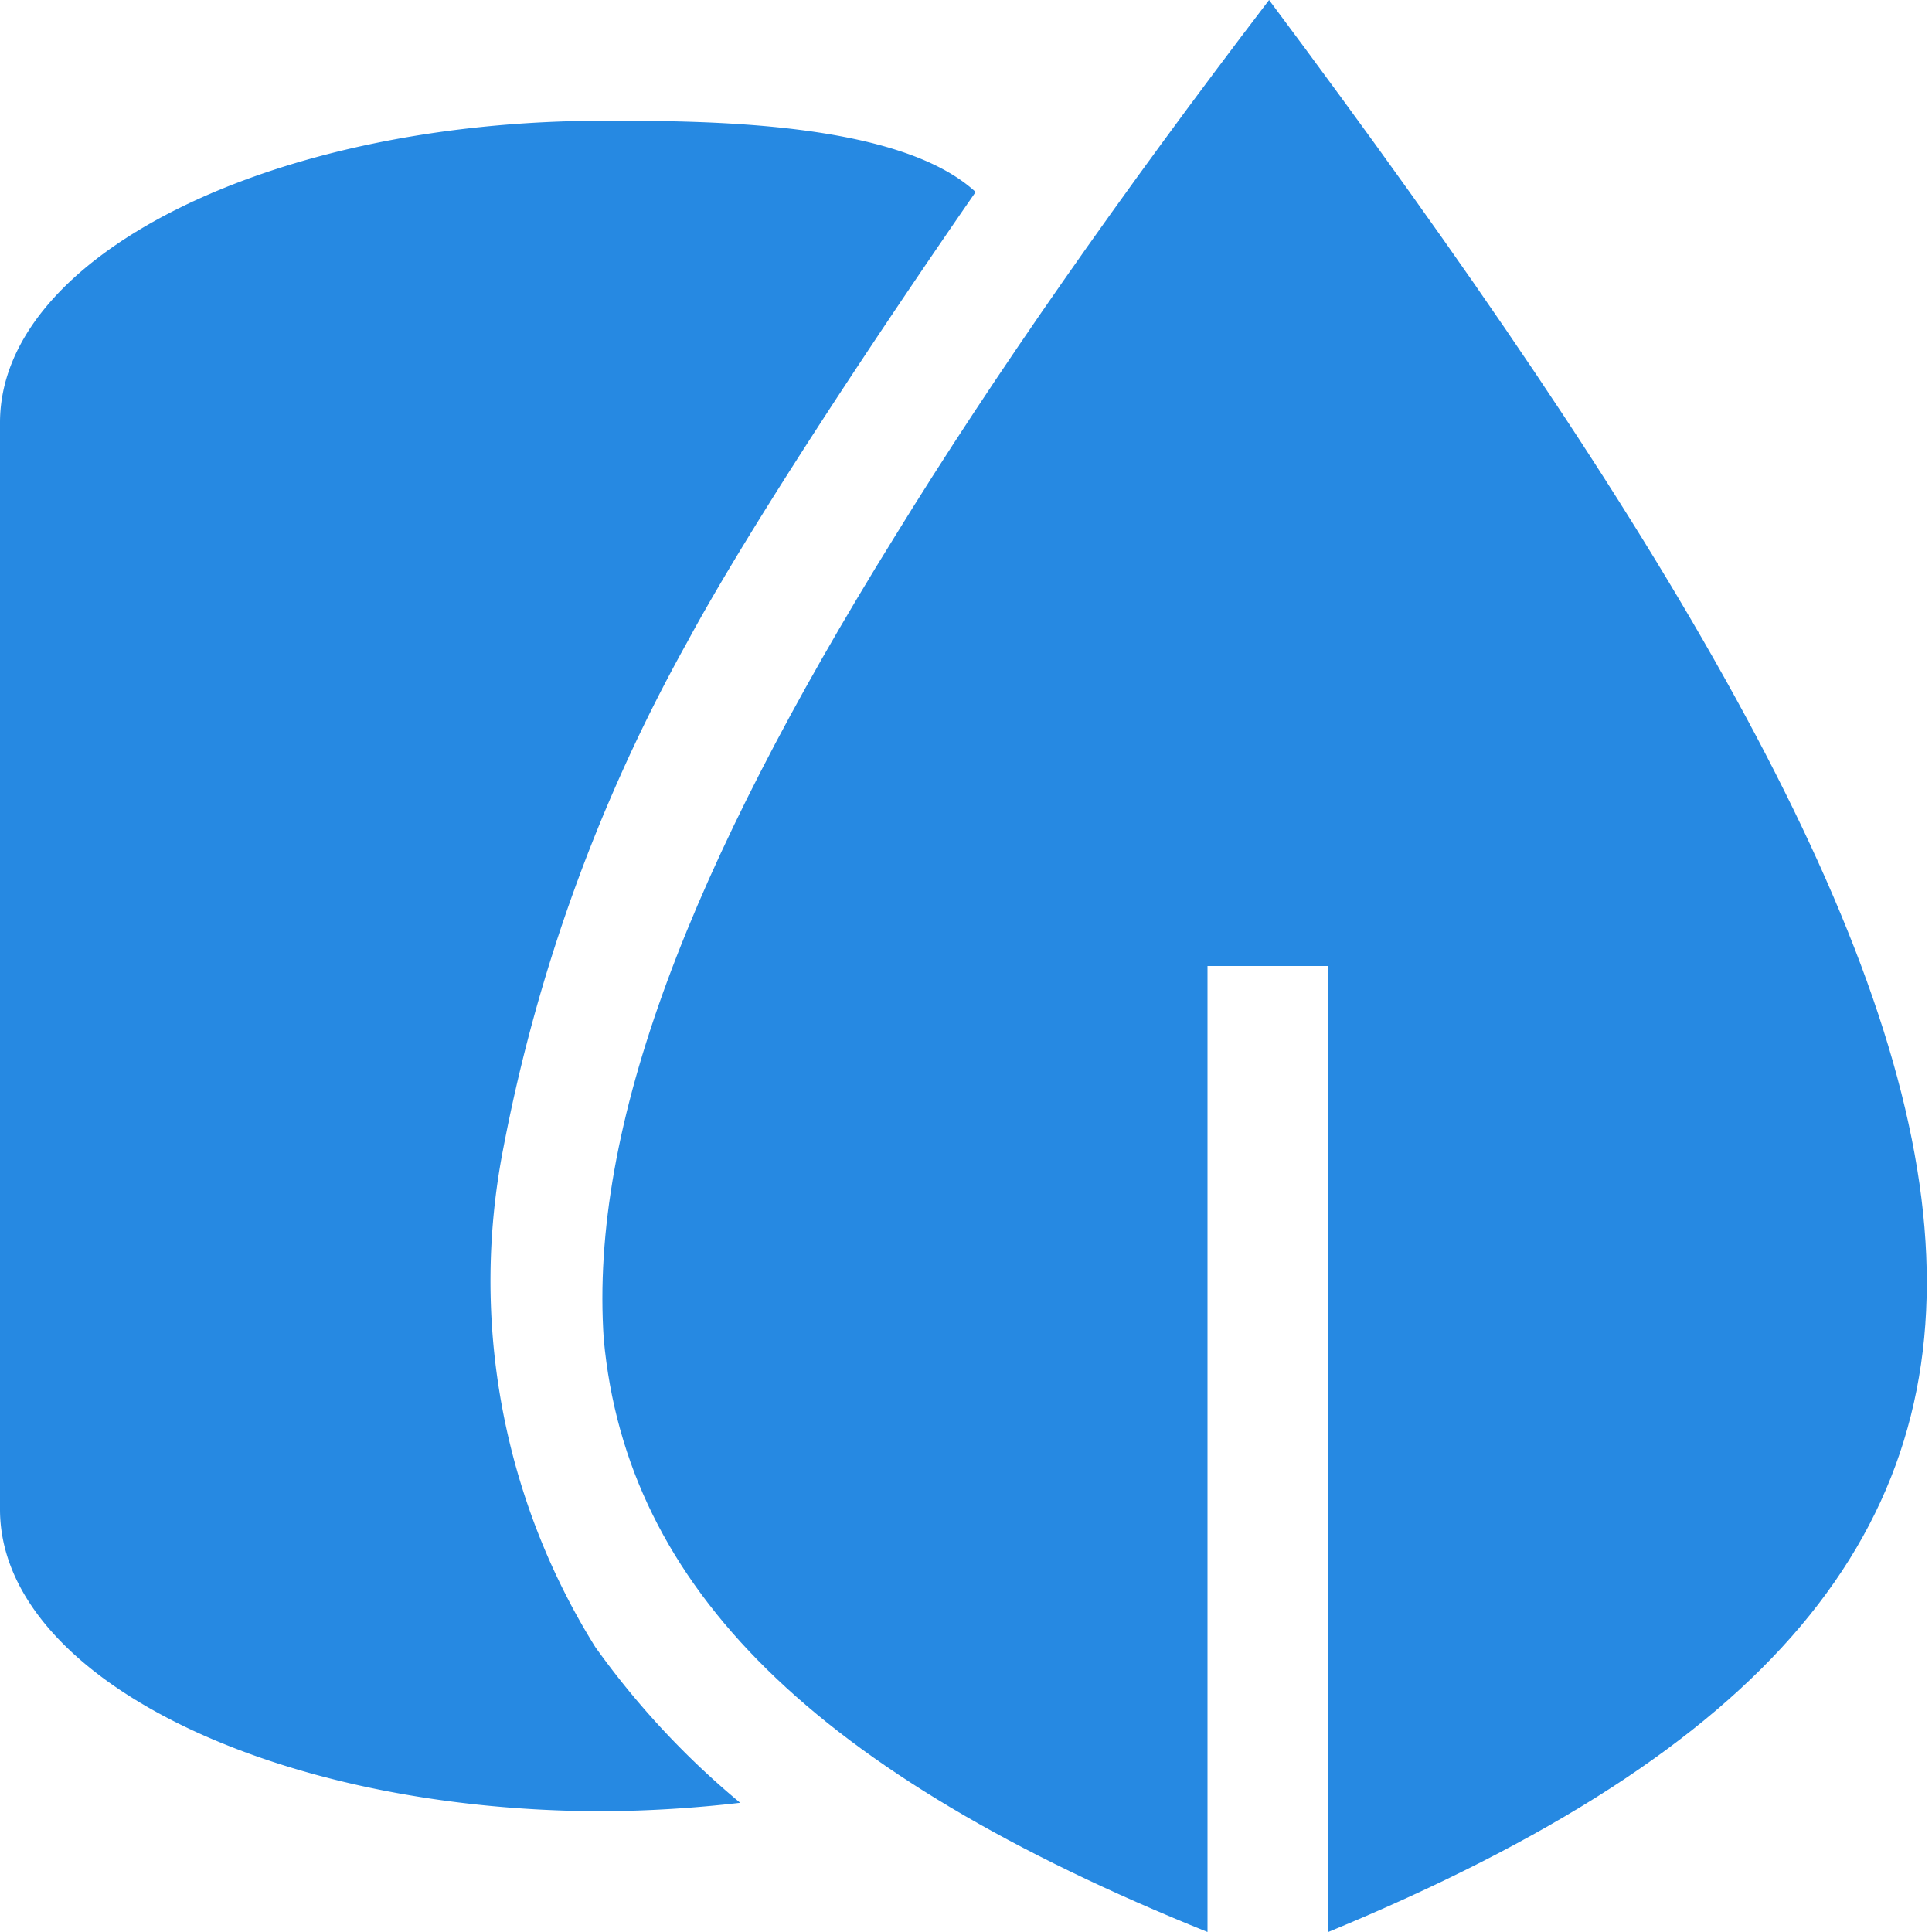
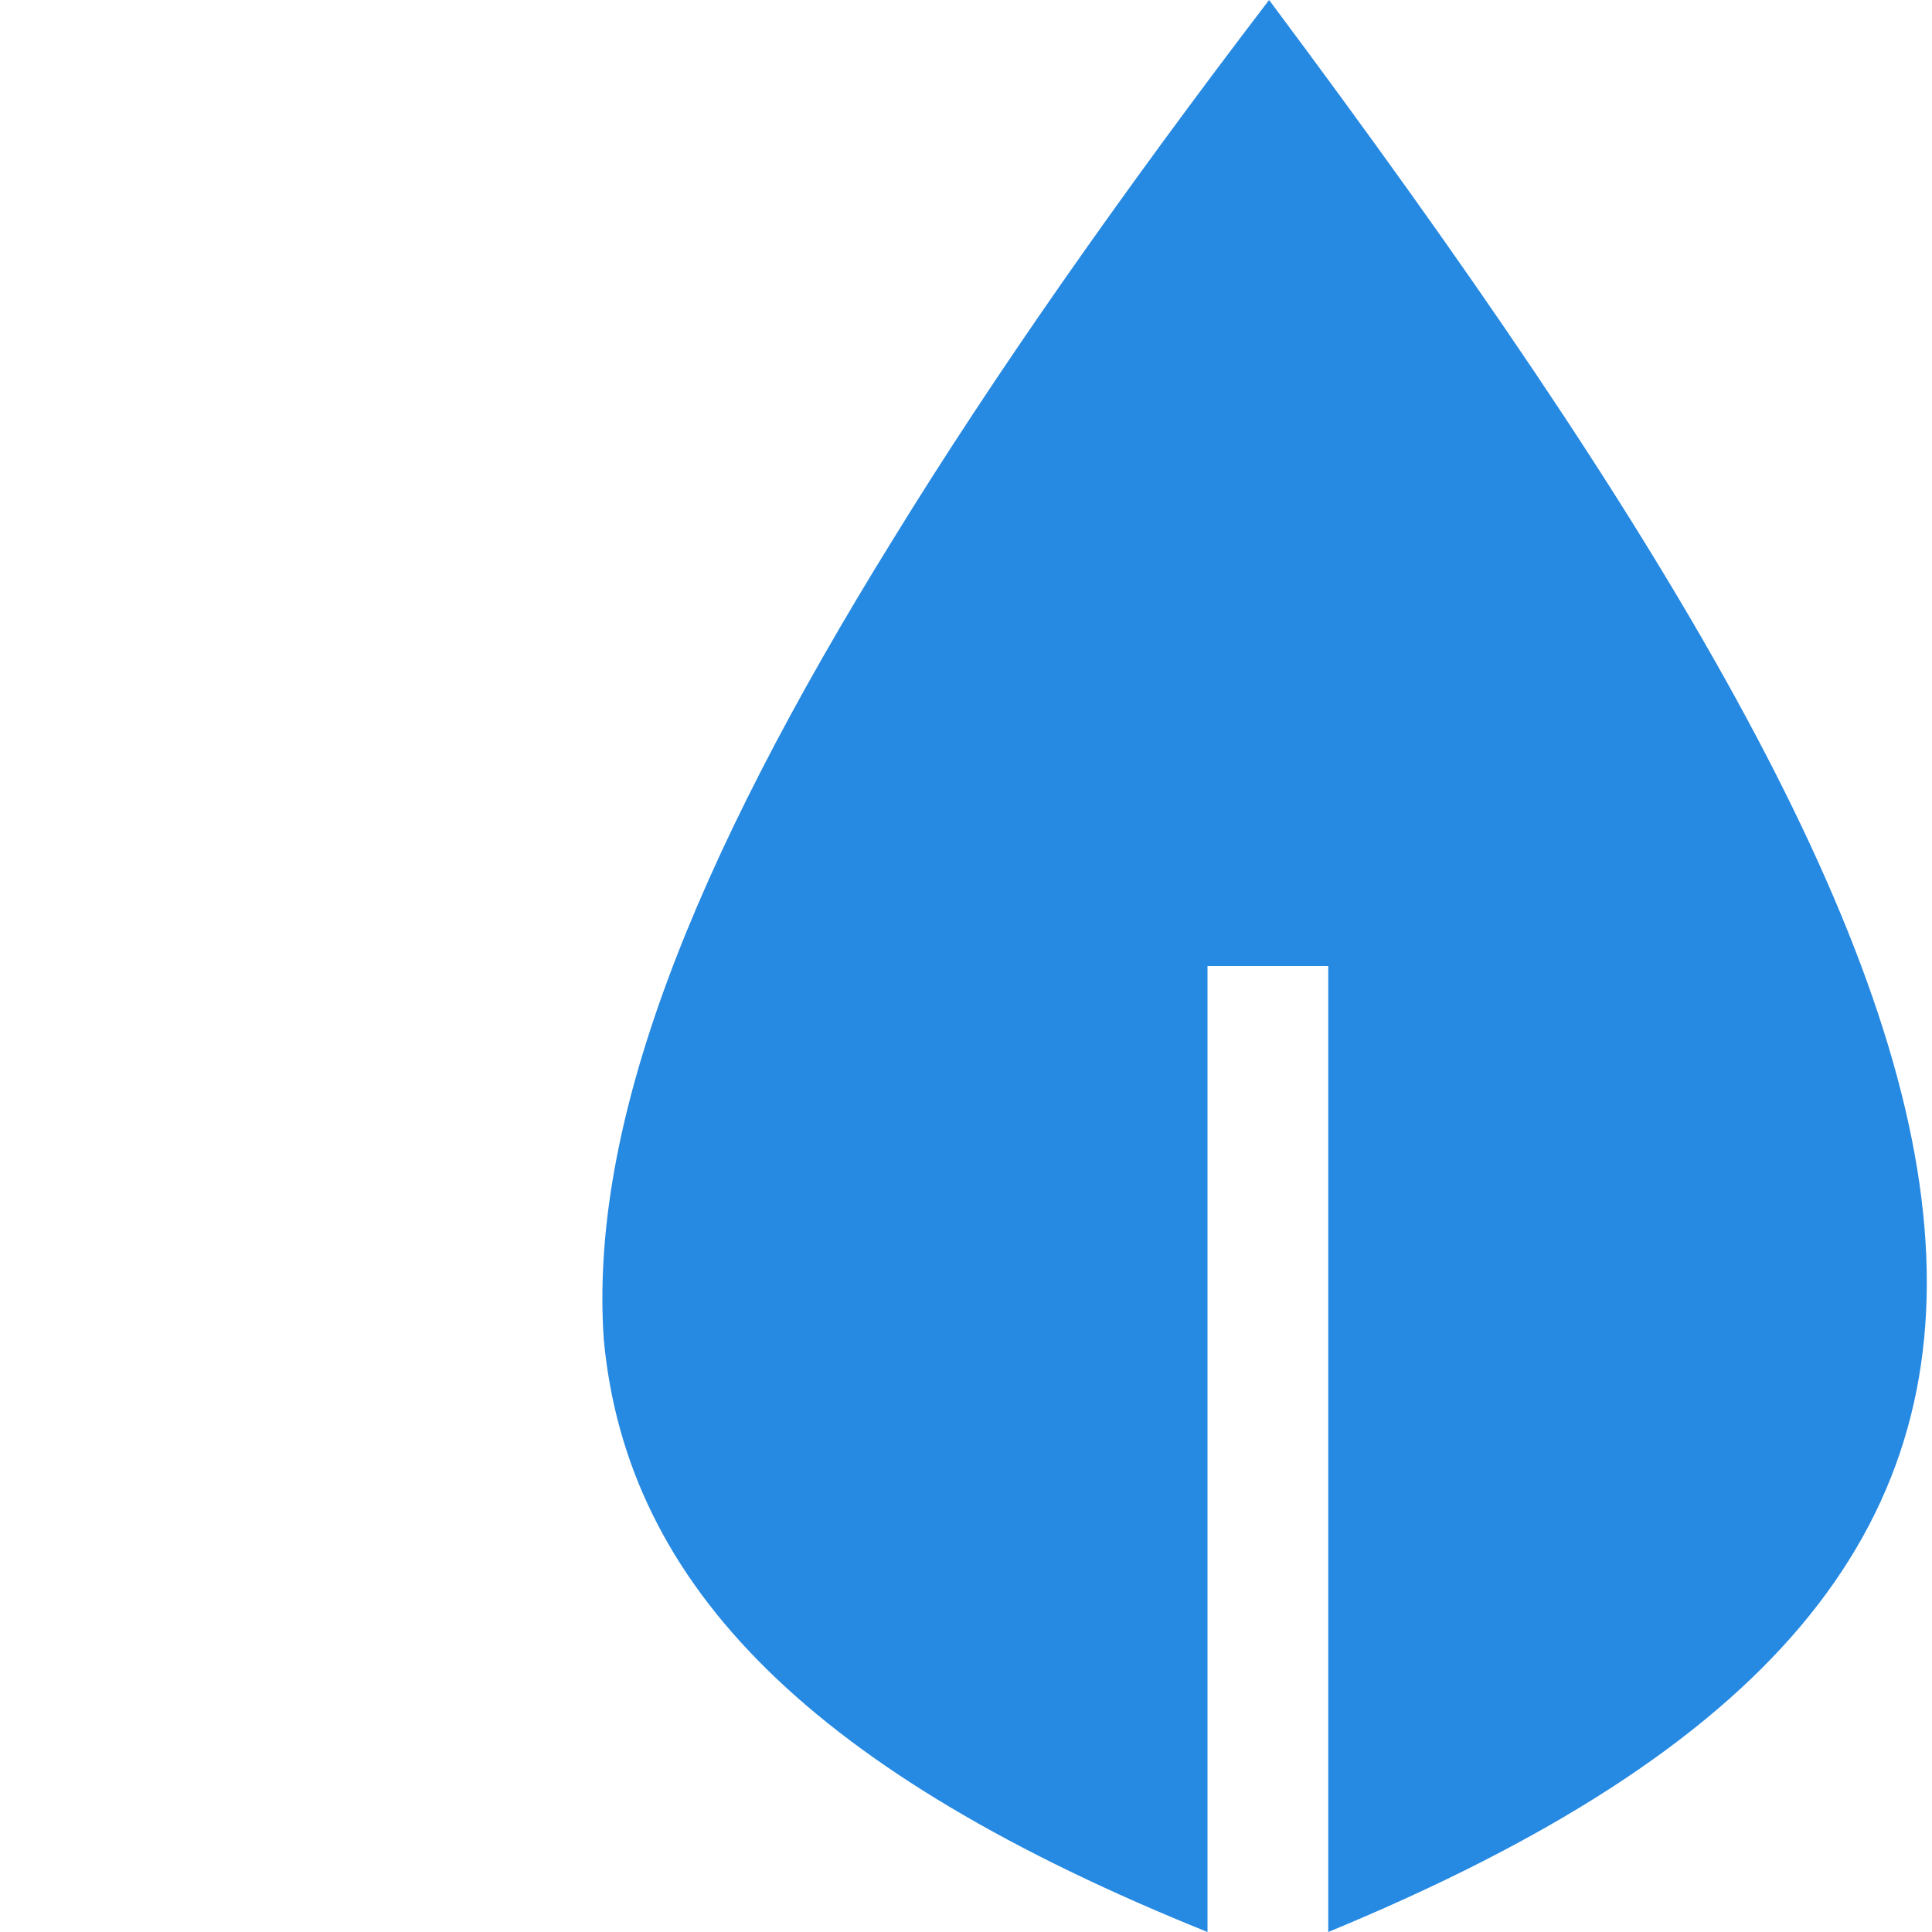
<svg xmlns="http://www.w3.org/2000/svg" width="16" height="16" class="yc-icon ServiceIcon navigation-items__icon" fill="#2689e2" stroke="none">
-   <path d="M4.93 13.64a5.73 5.73 0 0 1-.76-4.14 14 14 0 0 1 1.52-4.18C6.4 4 8.08 1.59 8.08 1.59 7.44 1 5.83 1 5 1 2.24 1 0 2.12 0 3.5v9C0 13.88 2.24 15 5 15a10.39 10.39 0 0 0 1.13-.07 6.84 6.84 0 0 1-1.2-1.29z" />
  <path d="M10.51 0C9.28 1.61 8.23 3.11 7.4 4.46 5.72 7.17 4.88 9.32 5 11.09c.19 2.06 1.75 3.6 5 4.91V8h1v8c7.27-3 6.06-7.23-.49-16z" />
</svg>